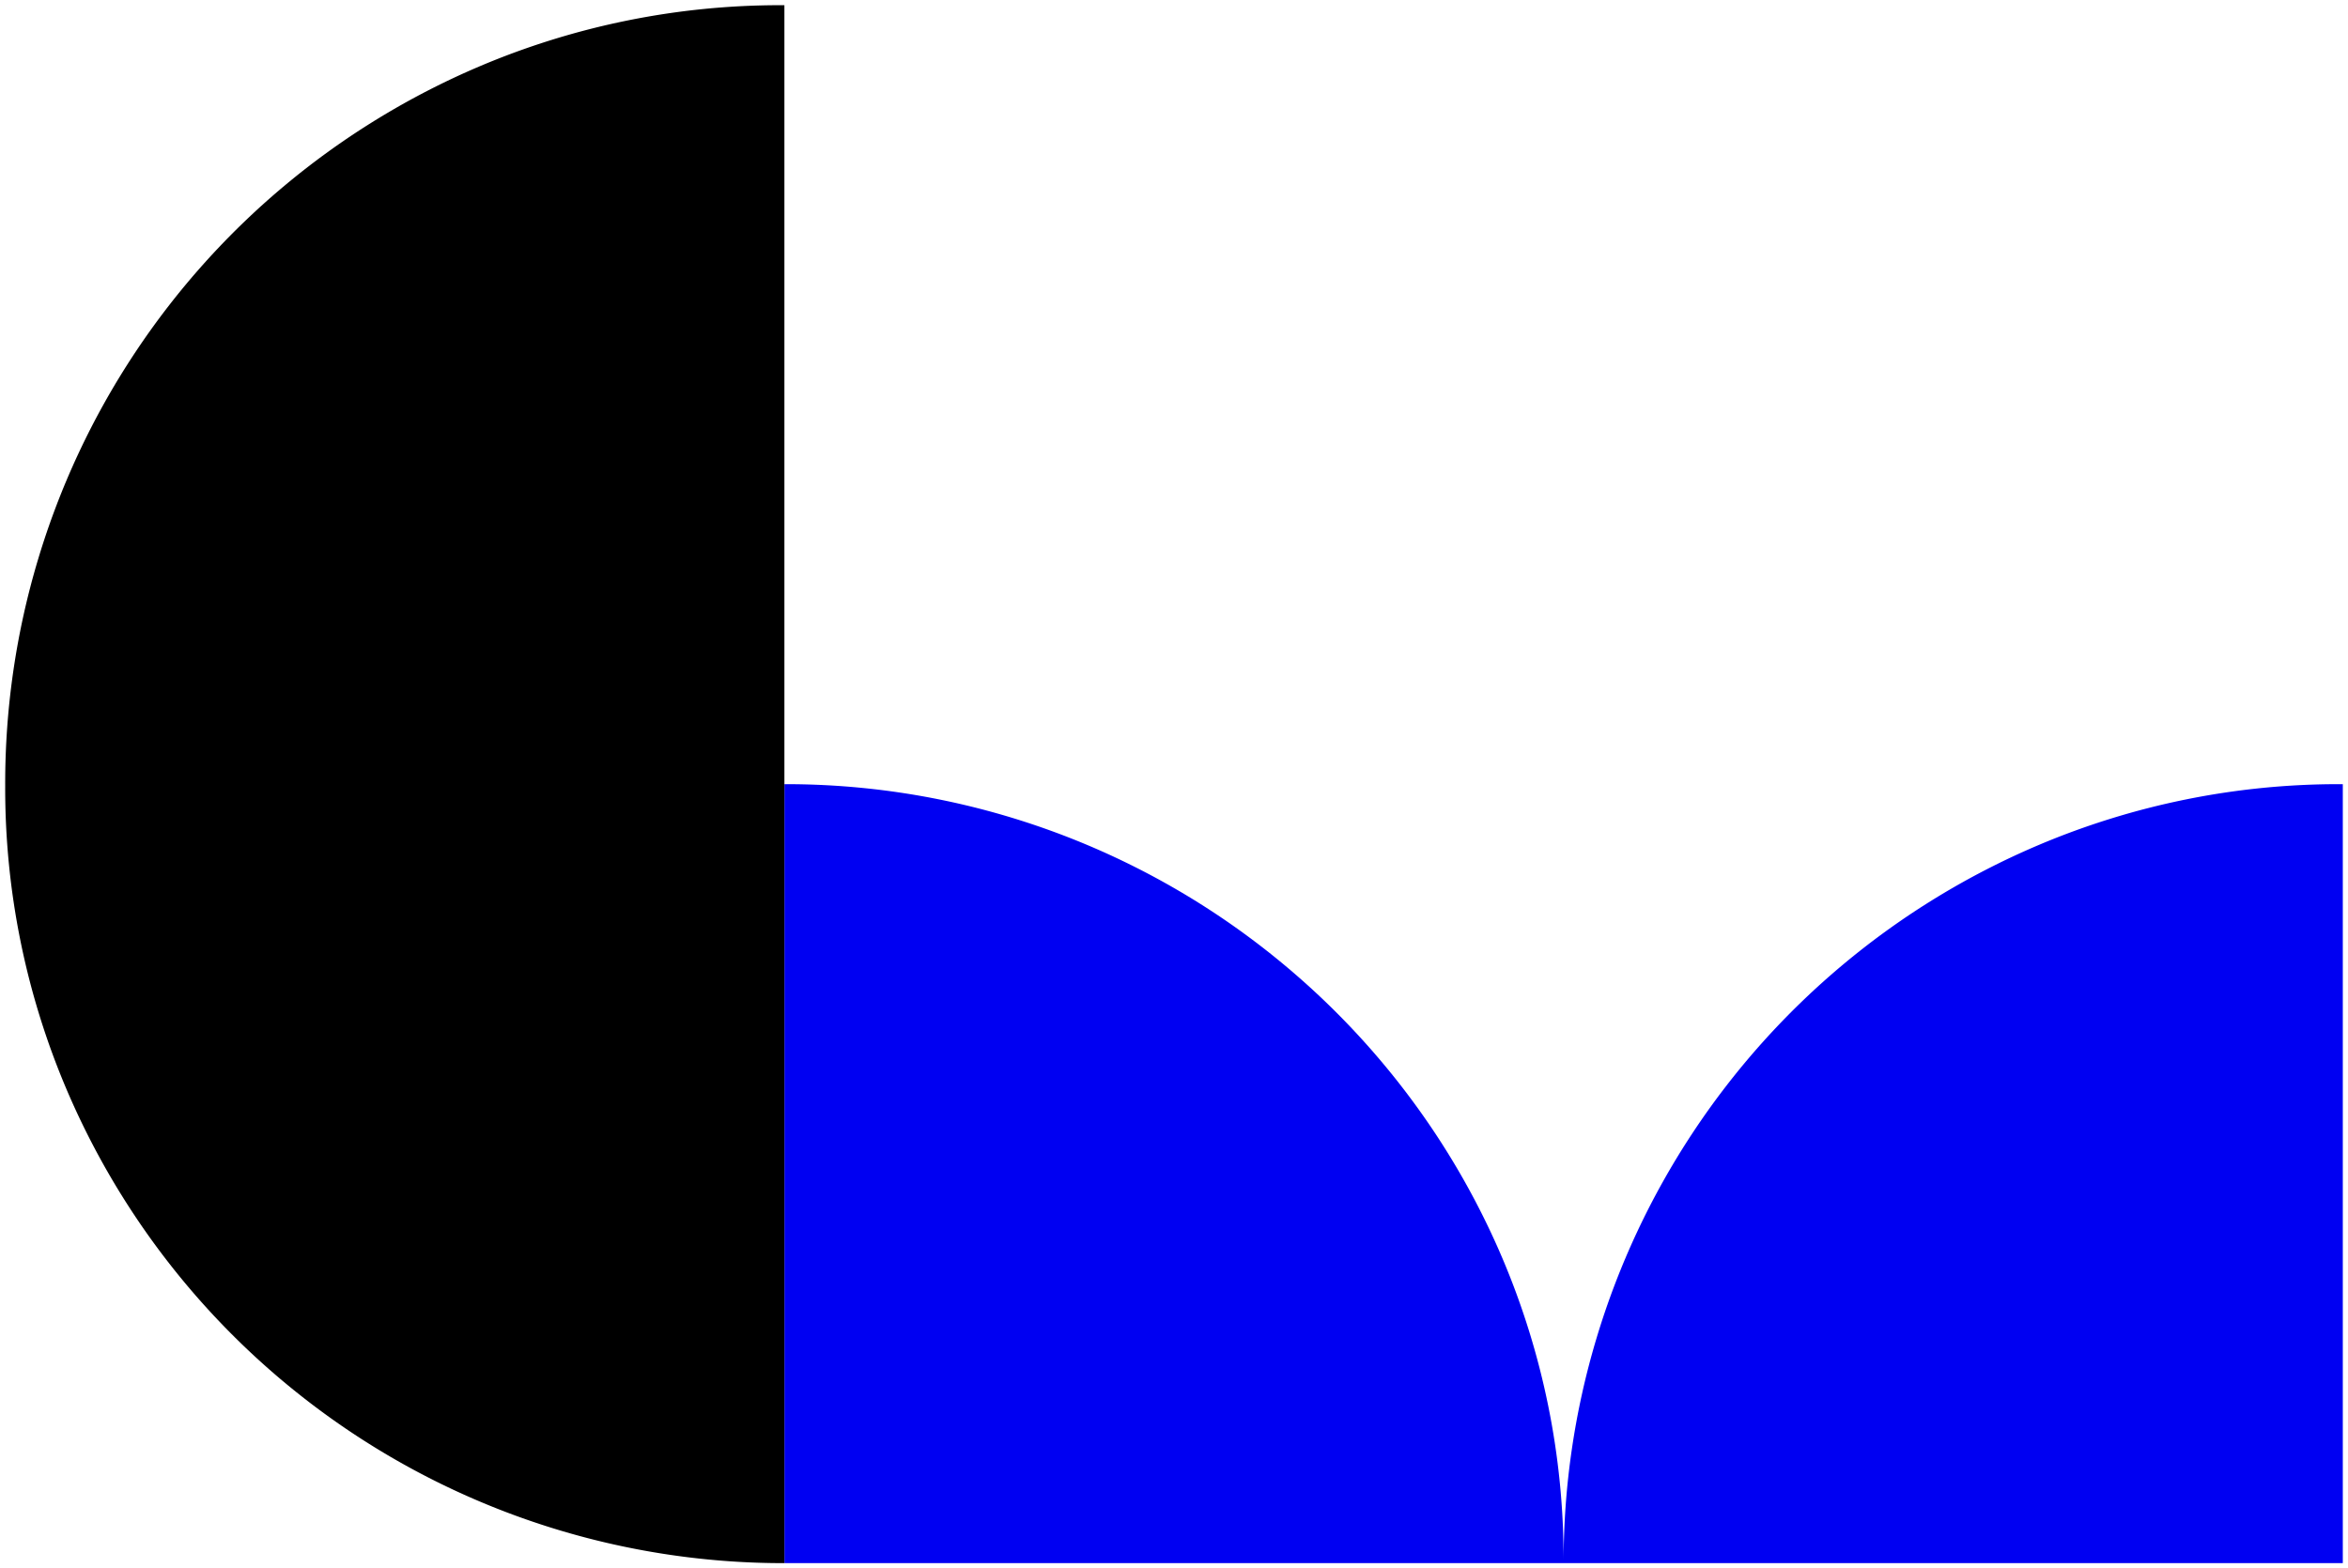
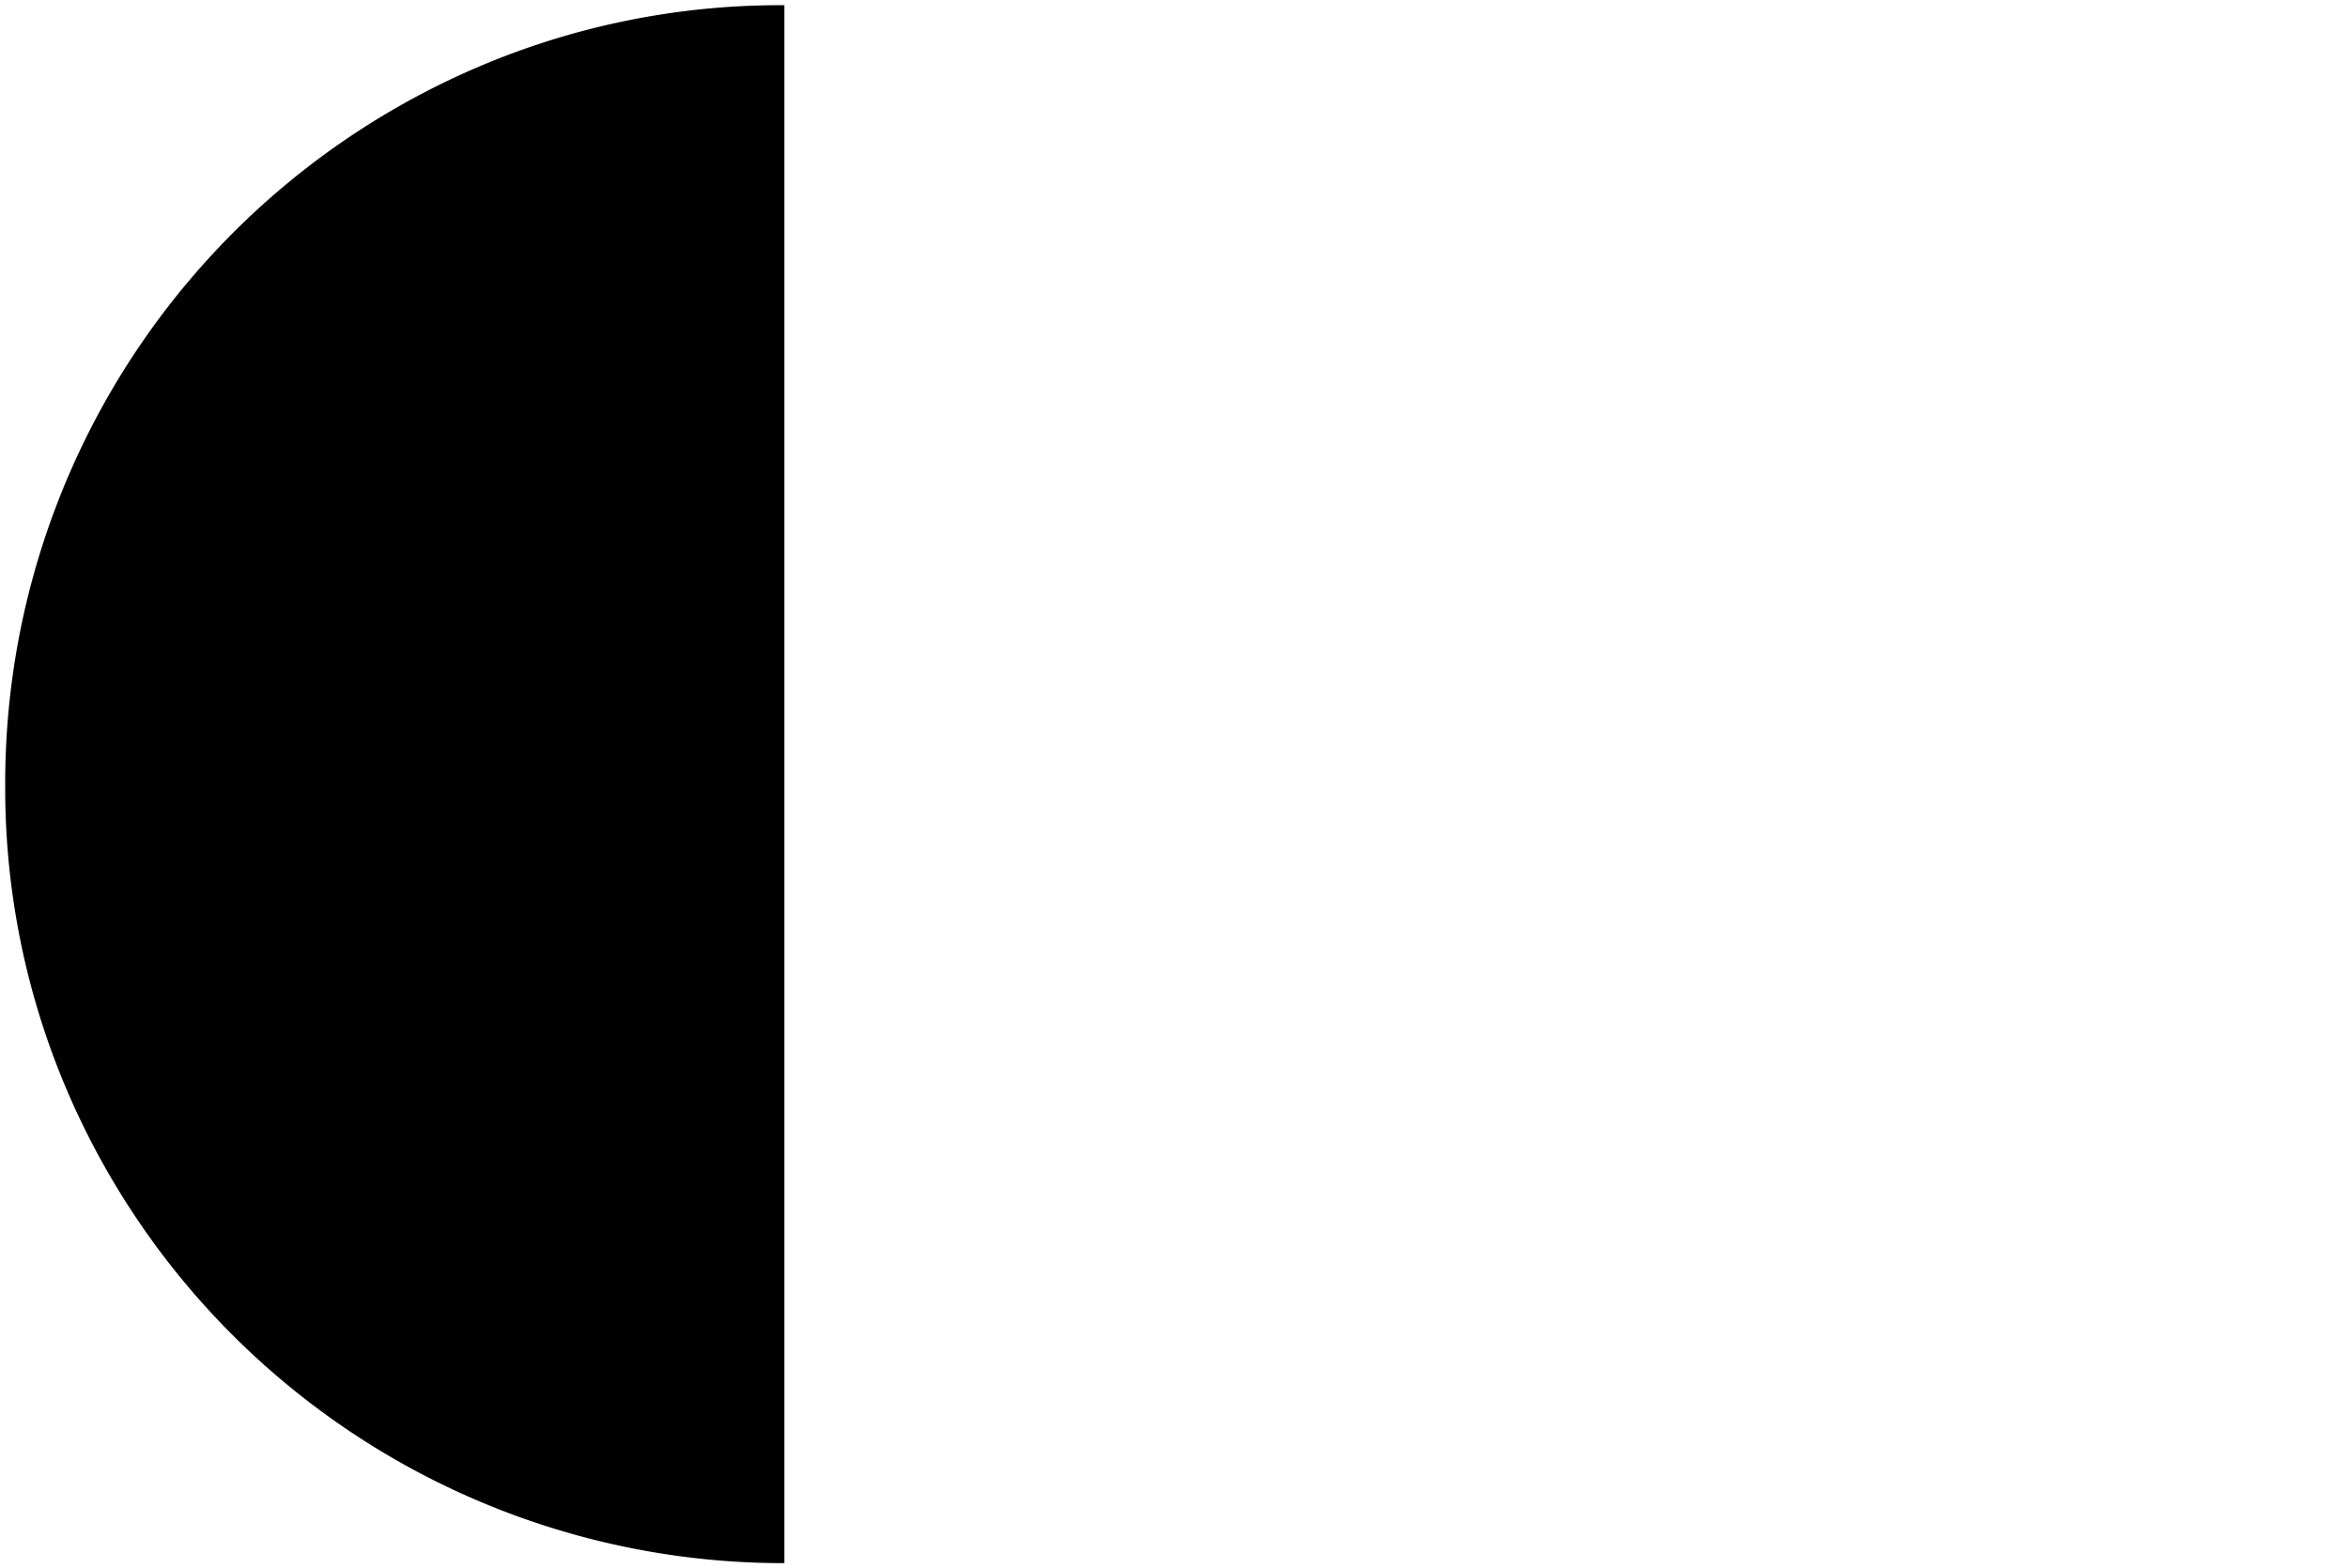
<svg xmlns="http://www.w3.org/2000/svg" width="226" height="151">
  <g stroke="rgba(0,0,0,0)" stroke-miterlimit="10">
-     <path data-name="Union 10" d="M150.5 150.5a75.011 75.011 0 0 1 45.642-69.106 74.024 74.024 0 0 1 29.089-5.894h.269v75Zm0 0Zm-75 0v-75a74.756 74.756 0 0 1 29.193 5.873 75.087 75.087 0 0 1 12.74 6.89 75.454 75.454 0 0 1 11.1 9.125 75.326 75.326 0 0 1 9.158 11.059 74.677 74.677 0 0 1 6.916 12.694 74.039 74.039 0 0 1 5.893 29.09v.269Z" fill="#0000f2" />
    <path data-name="Union 11" d="M75.5 150.5a75.011 75.011 0 0 1-69.106-45.642A74.024 74.024 0 0 1 .5 75.769V75.5h75v75Zm-75-75A75.006 75.006 0 0 1 46.143 6.394 74.024 74.024 0 0 1 75.231.5h.269v75Zm0 0Z" />
  </g>
</svg>